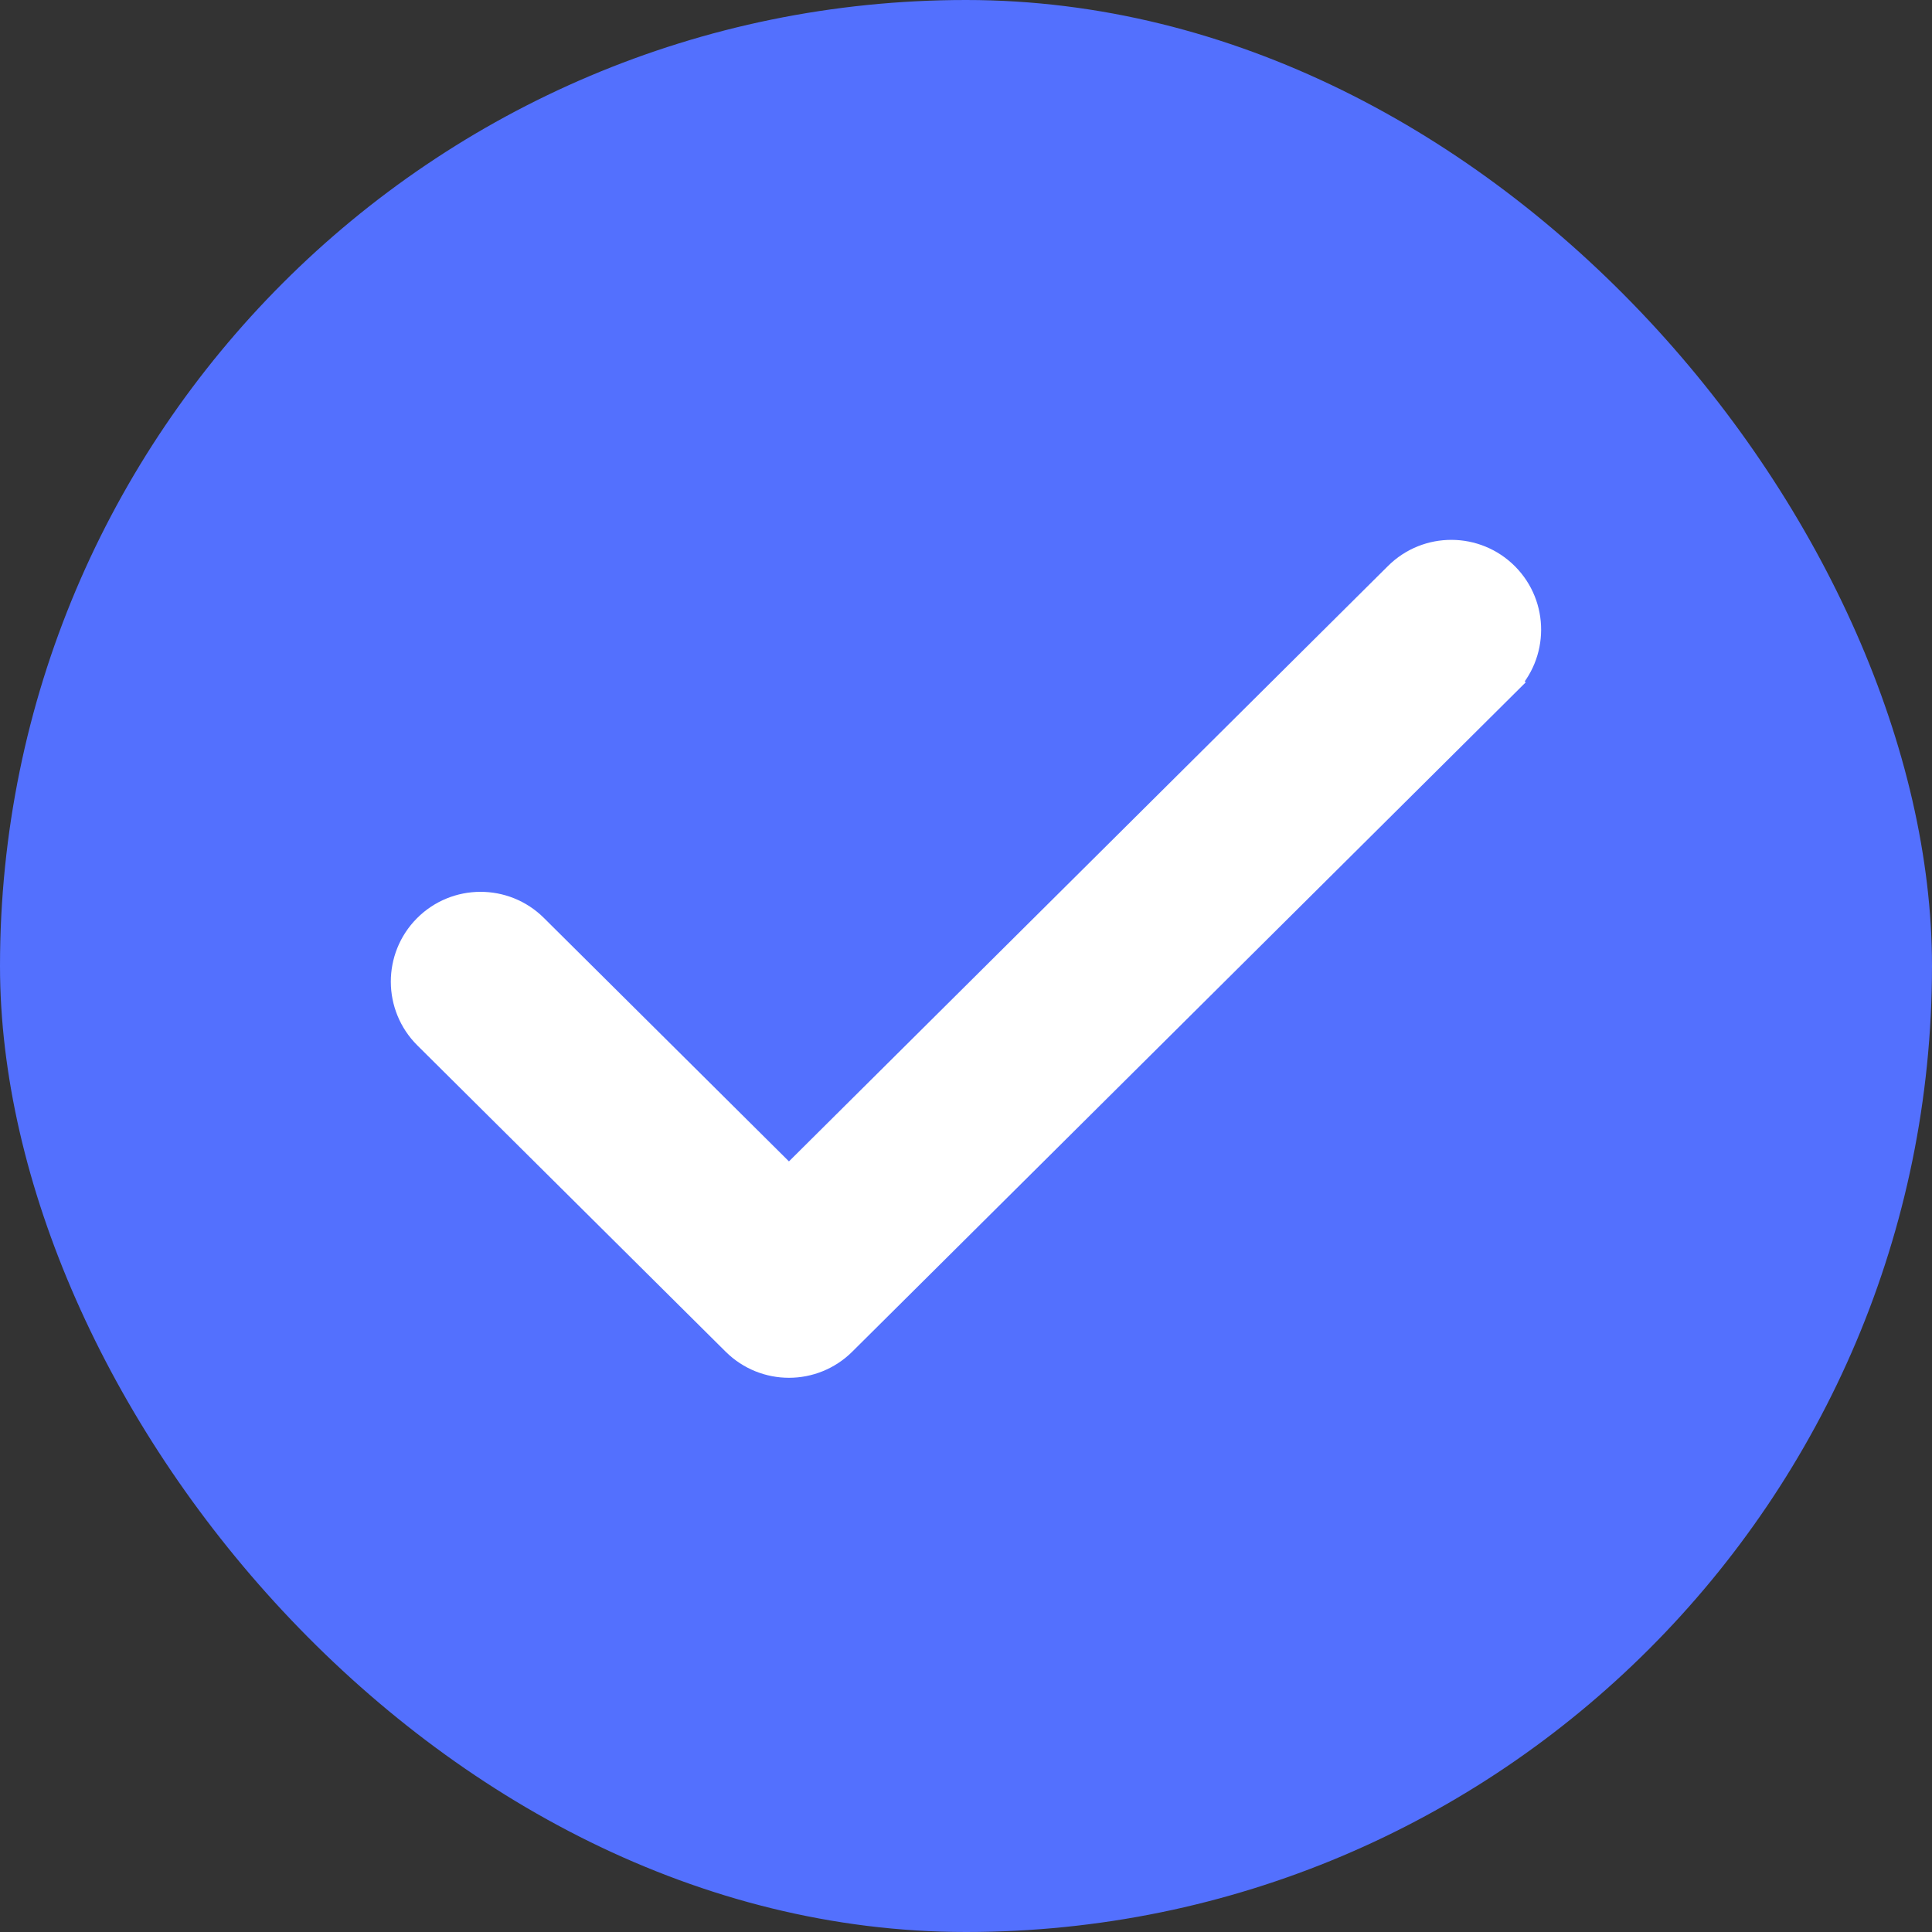
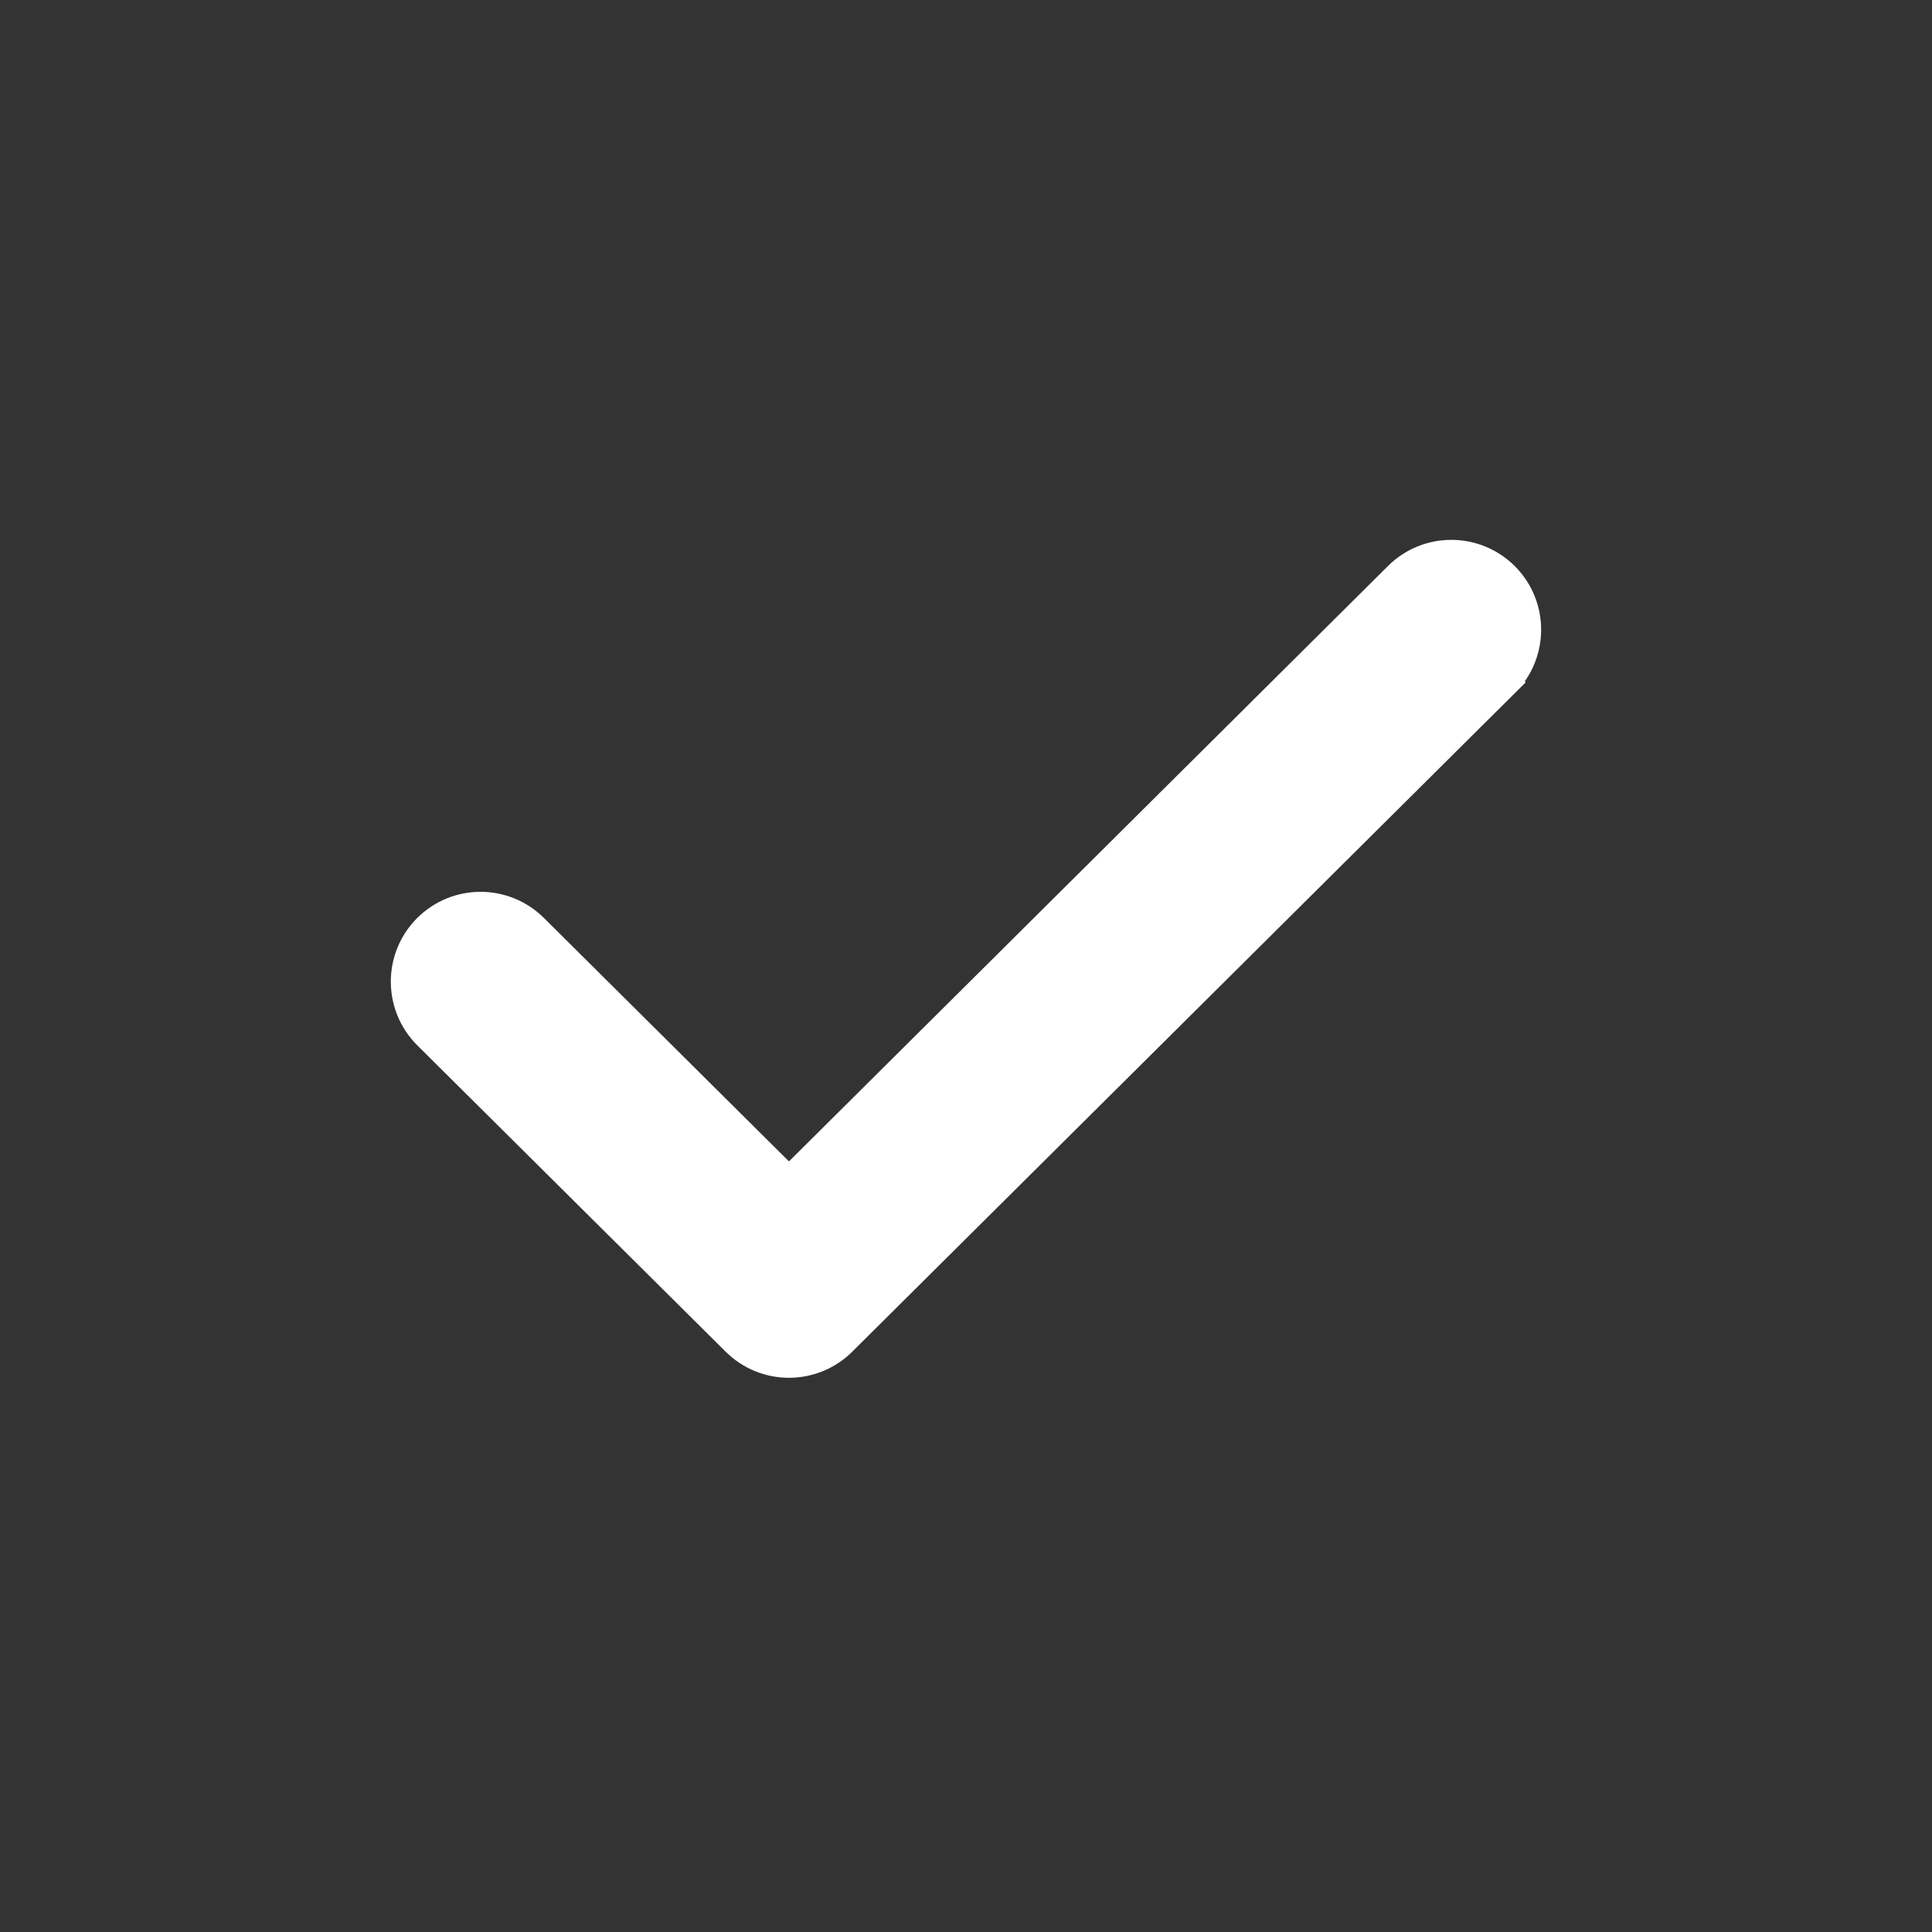
<svg xmlns="http://www.w3.org/2000/svg" width="22" height="22" viewBox="0 0 22 22" fill="none">
  <rect x="0" y="0" width="22" height="22" fill="#333333" stroke="none" />
-   <rect width="22" height="22" rx="11" fill="#5370FE" />
-   <path d="M17.126 6.575L17.126 6.575C16.797 6.244 16.262 6.242 15.931 6.571L8.984 13.476L6.068 10.579L6.068 10.579C5.737 10.25 5.202 10.252 4.874 10.582C4.545 10.913 4.547 11.448 4.877 11.777L4.877 11.777L8.389 15.266C8.719 15.593 9.25 15.593 9.58 15.265L17.122 7.769L16.997 7.643L17.122 7.769C17.453 7.44 17.454 6.905 17.126 6.575Z" fill="white" stroke="white" stroke-width="0.356" />
+   <path d="M17.126 6.575L17.126 6.575C16.797 6.244 16.262 6.242 15.931 6.571L8.984 13.476L6.068 10.579C5.737 10.25 5.202 10.252 4.874 10.582C4.545 10.913 4.547 11.448 4.877 11.777L4.877 11.777L8.389 15.266C8.719 15.593 9.25 15.593 9.58 15.265L17.122 7.769L16.997 7.643L17.122 7.769C17.453 7.44 17.454 6.905 17.126 6.575Z" fill="white" stroke="white" stroke-width="0.356" />
</svg>